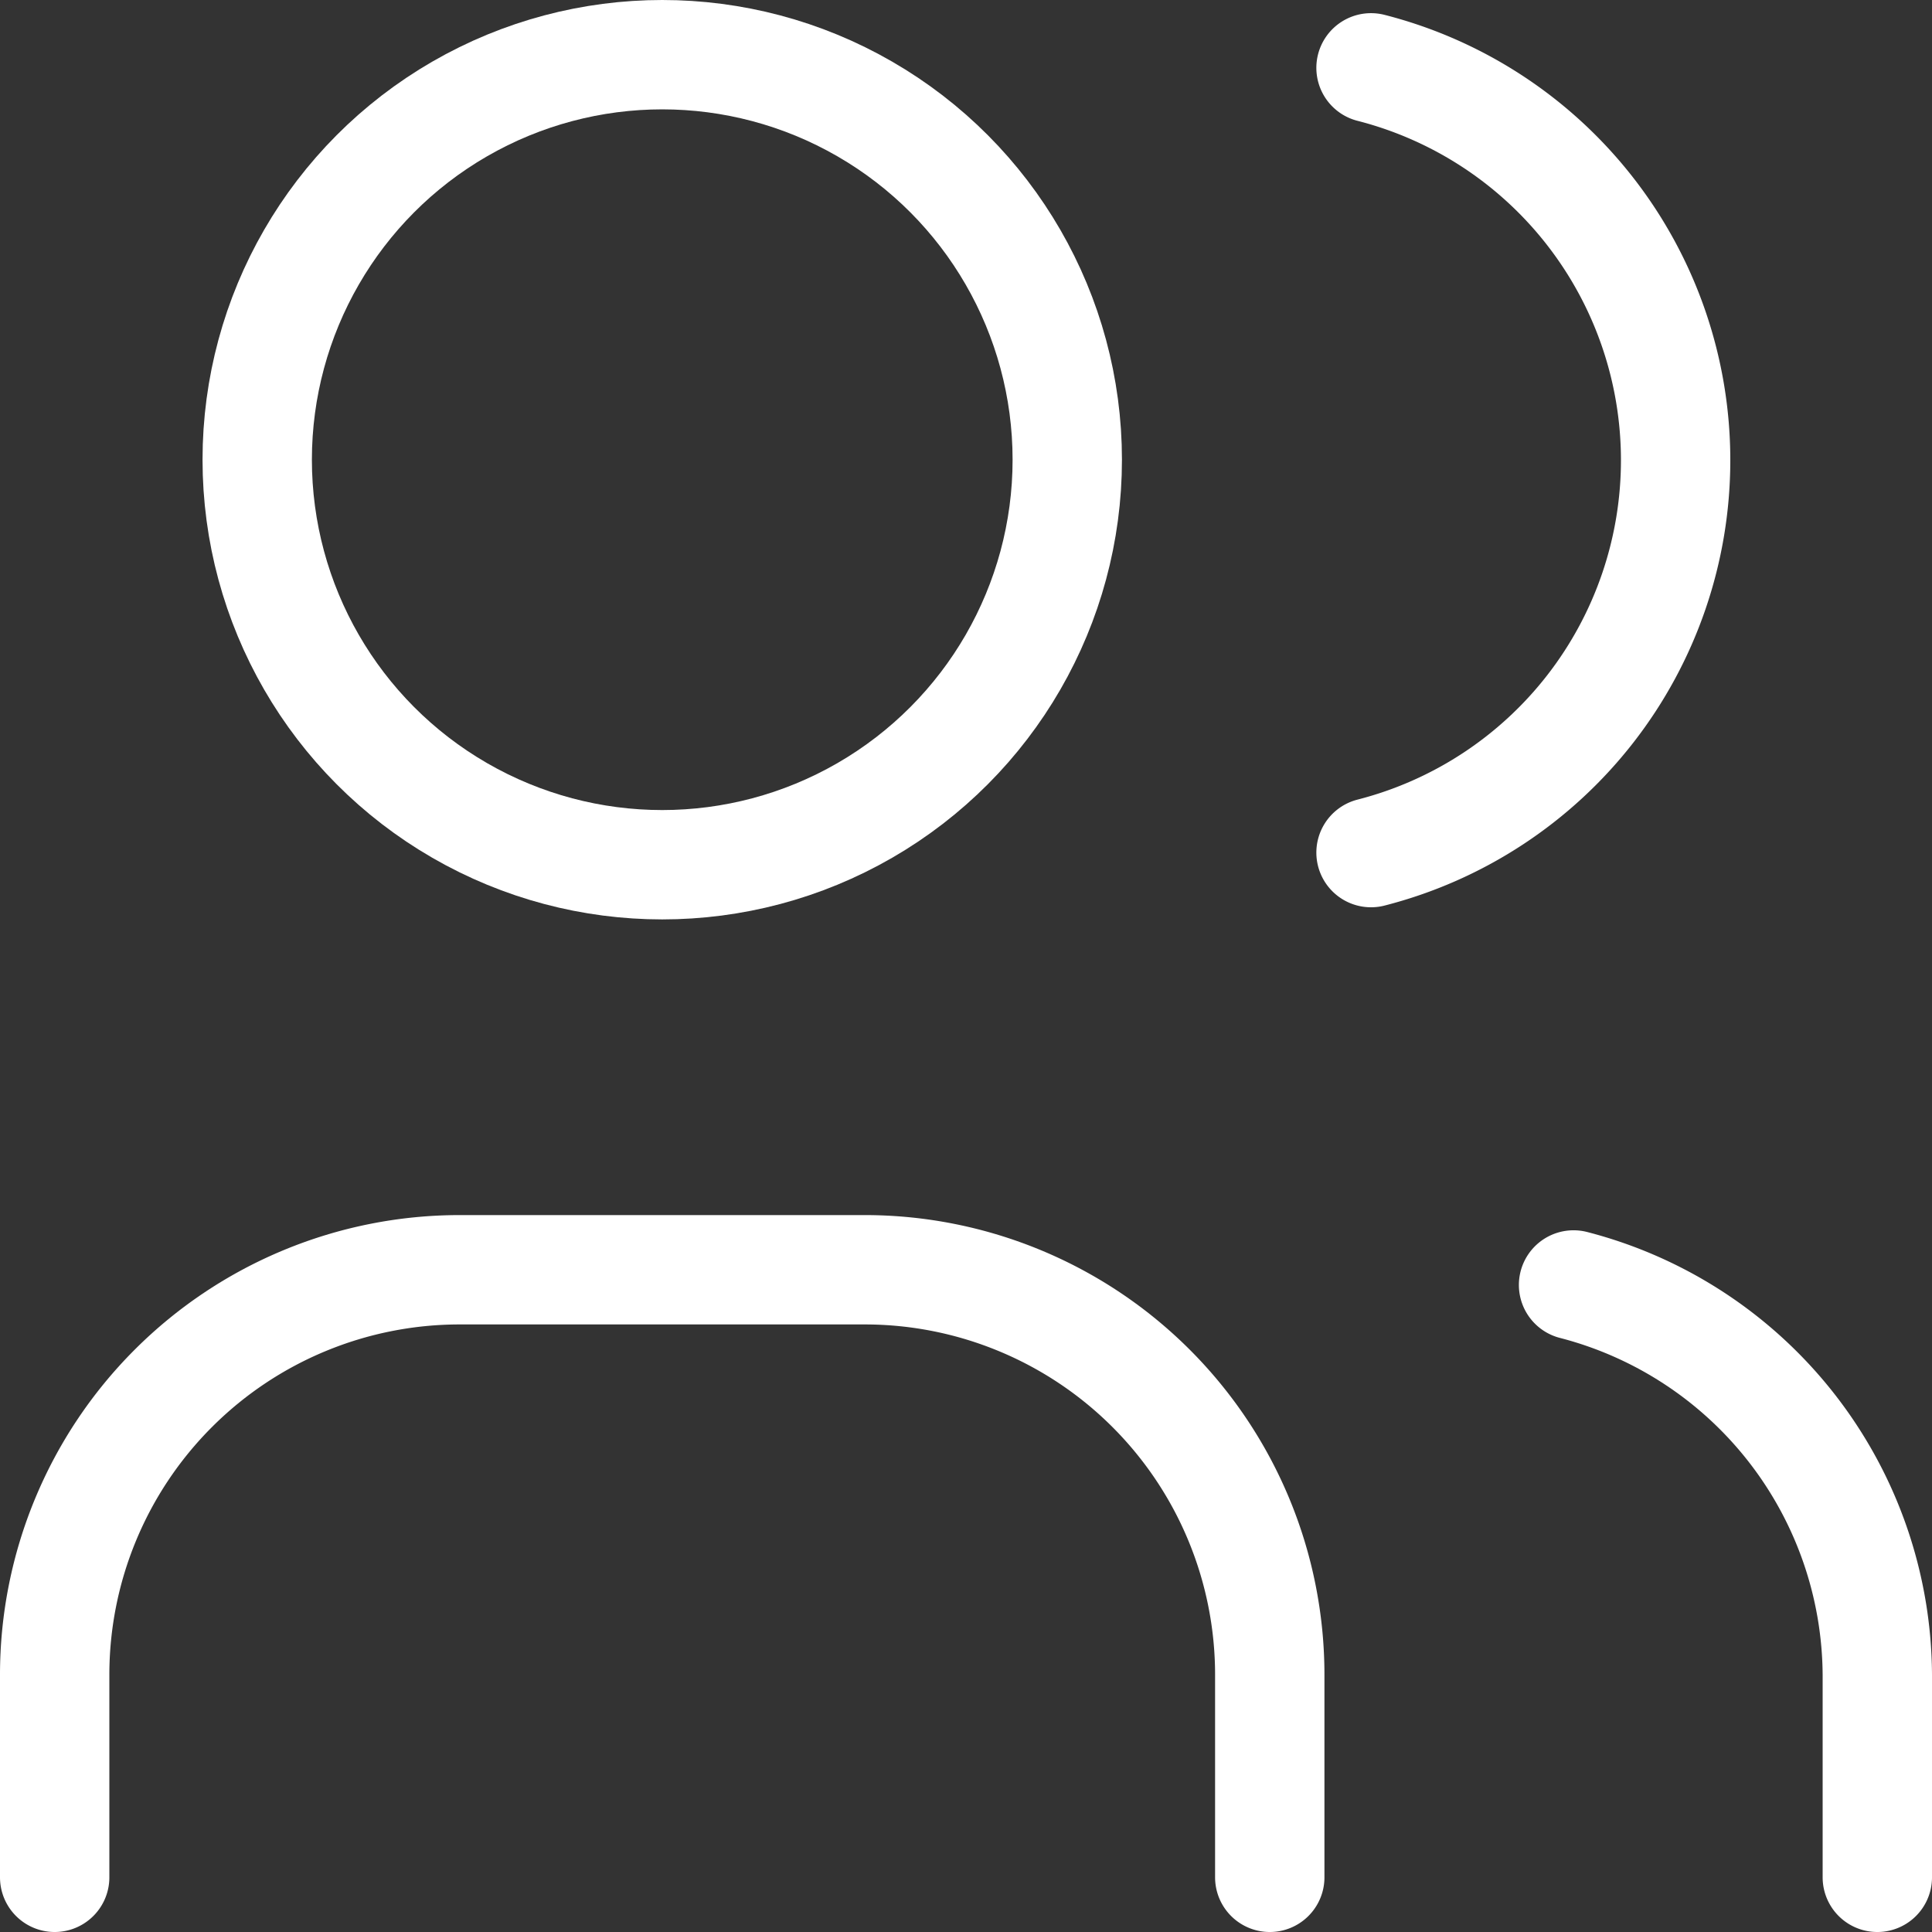
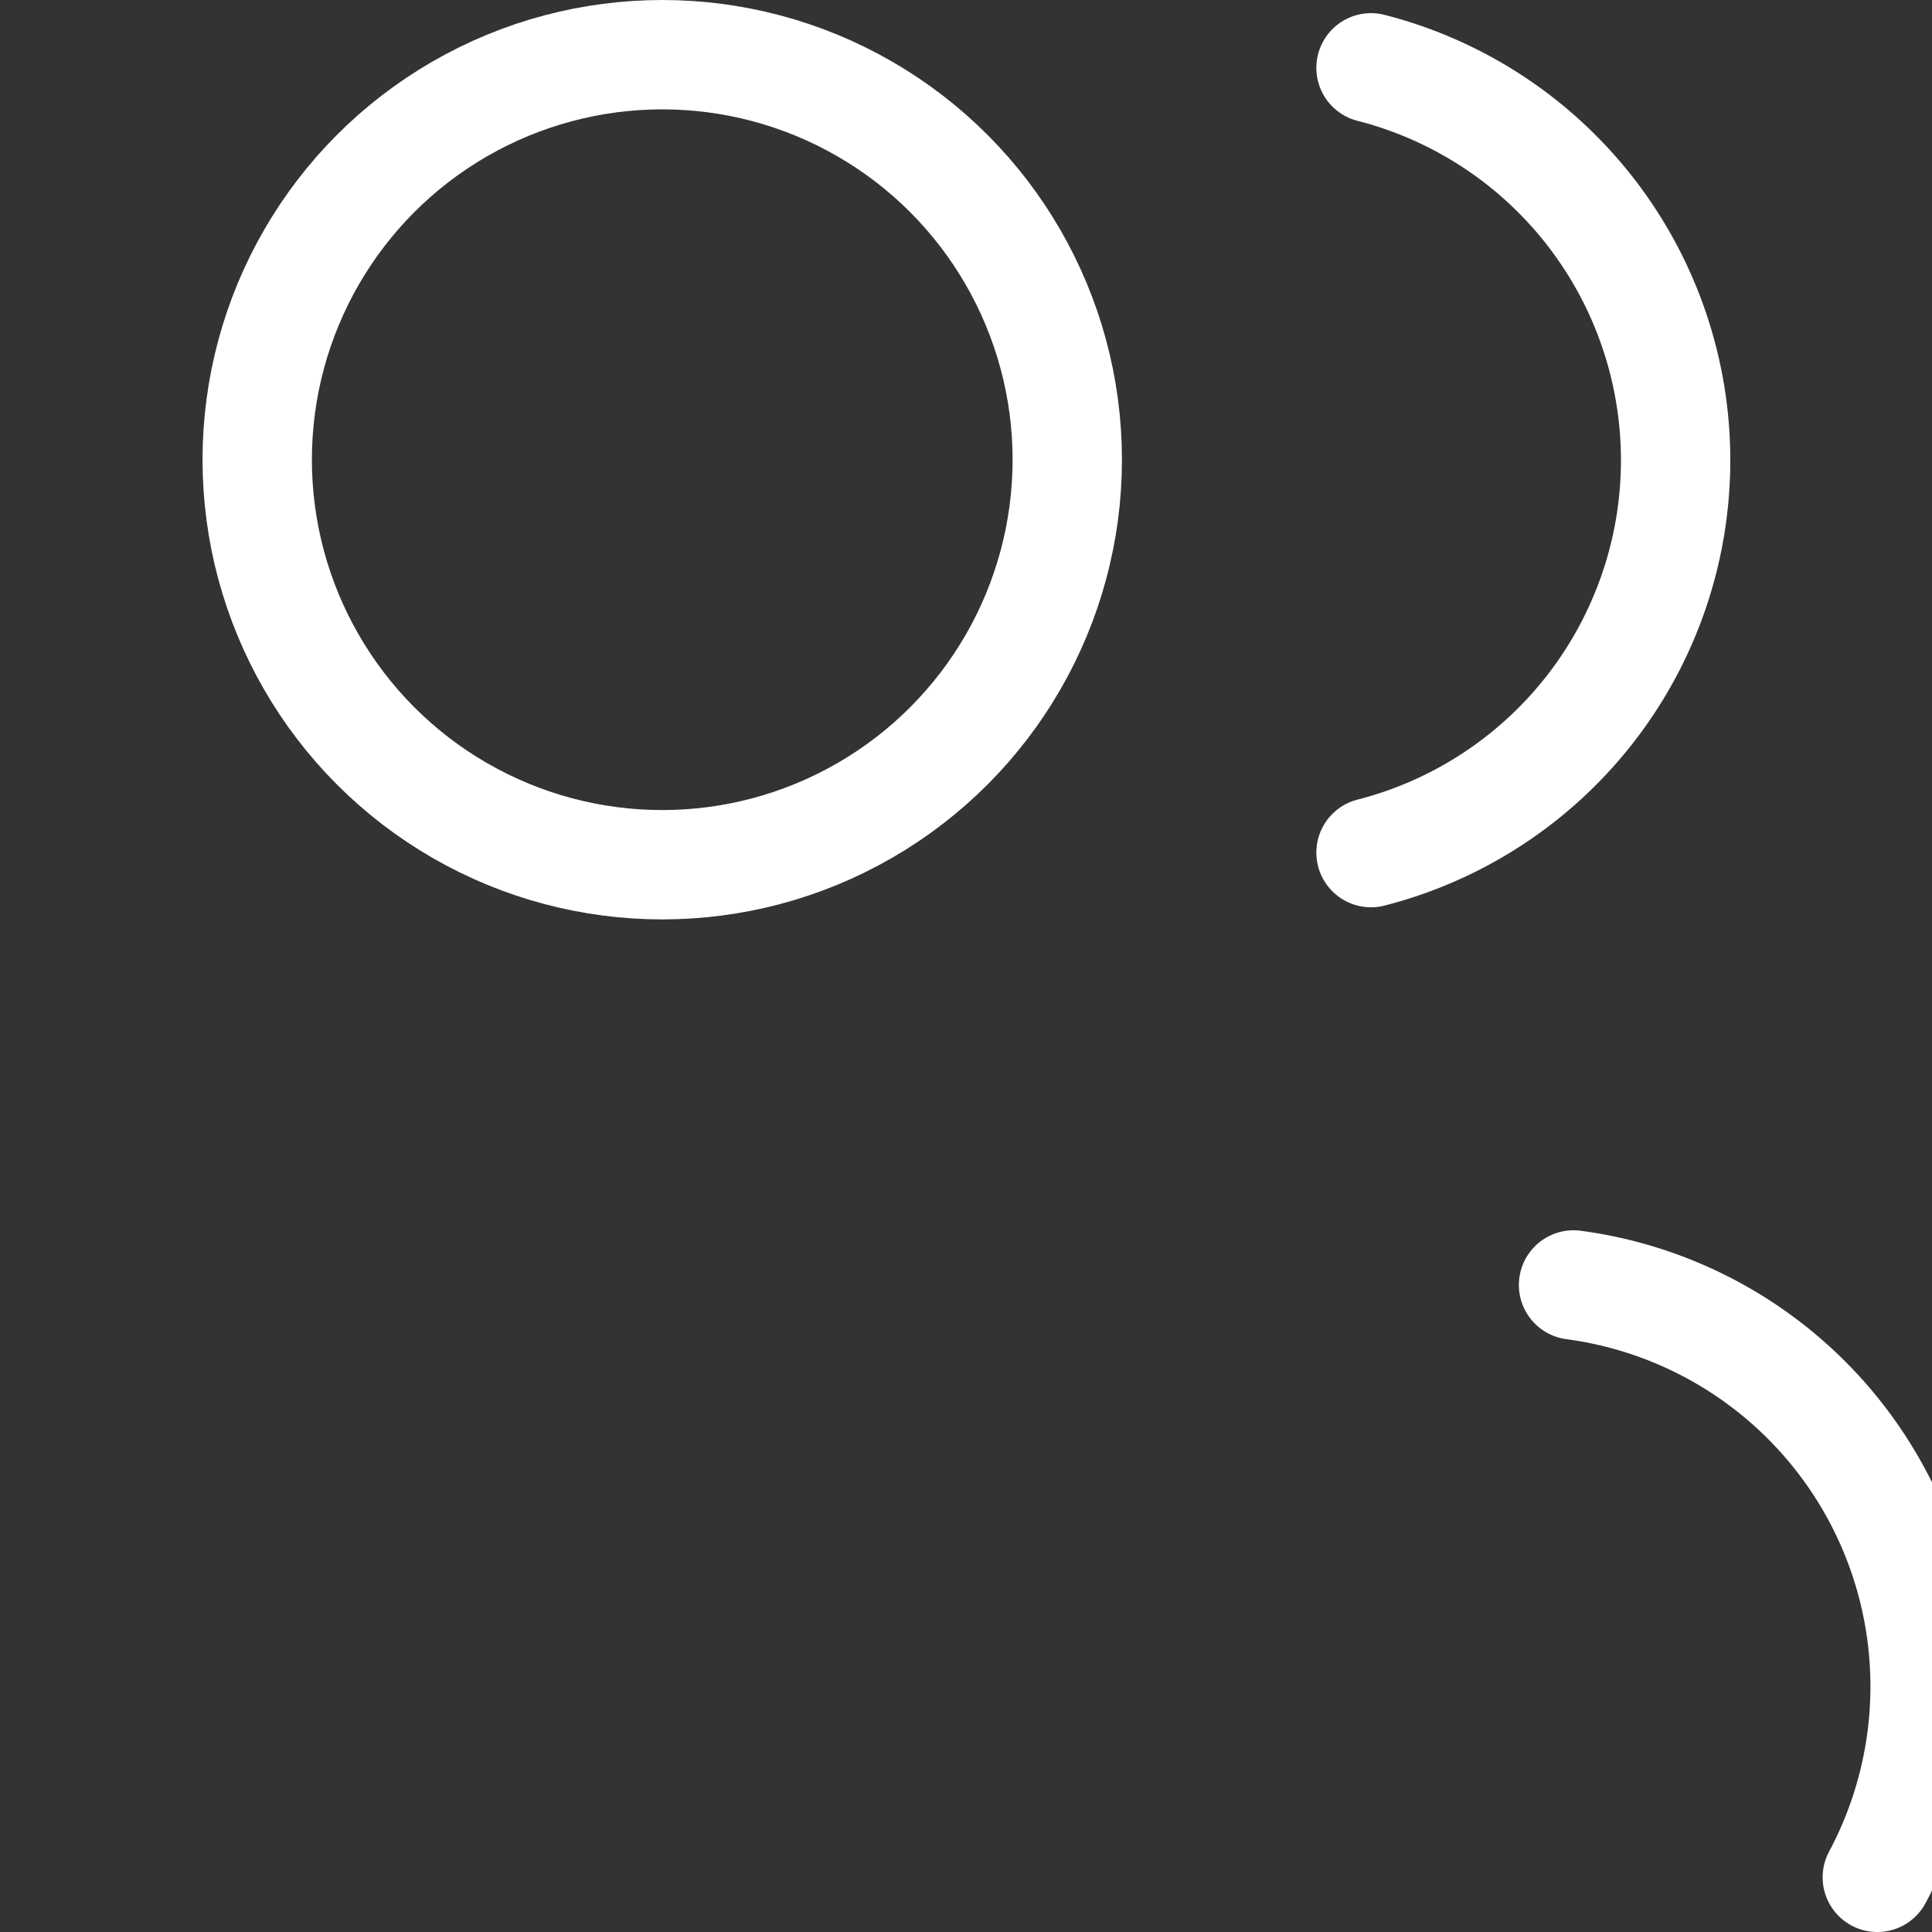
<svg xmlns="http://www.w3.org/2000/svg" width="53" height="53" viewBox="0 0 53 53">
  <rect x="0" y="0" width="53" height="53" fill="#333333" stroke="none" />
  <g id="partnerschaft" transform="translate(-1.5 -1.5)">
    <circle id="Ellipse_88" data-name="Ellipse 88" cx="11.111" cy="11.111" r="11.111" transform="translate(8.556 3)" fill="none" stroke="#fff" stroke-linecap="round" stroke-linejoin="round" stroke-width="3" />
-     <path id="Pfad_666" data-name="Pfad 666" d="M3,31.667V26.111A11.111,11.111,0,0,1,14.111,15H25.222A11.111,11.111,0,0,1,36.333,26.111v5.556" transform="translate(0 21.333)" fill="none" stroke="#fff" stroke-linecap="round" stroke-linejoin="round" stroke-width="3" />
    <path id="Pfad_667" data-name="Pfad 667" d="M16,3.13a11.111,11.111,0,0,1,0,21.528" transform="translate(23.111 0.231)" fill="none" stroke="#fff" stroke-linecap="round" stroke-linejoin="round" stroke-width="3" />
-     <path id="Pfad_668" data-name="Pfad 668" d="M26.333,31.4V25.844A11.111,11.111,0,0,0,18,15.15" transform="translate(26.667 21.6)" fill="none" stroke="#fff" stroke-linecap="round" stroke-linejoin="round" stroke-width="3" />
+     <path id="Pfad_668" data-name="Pfad 668" d="M26.333,31.4A11.111,11.111,0,0,0,18,15.15" transform="translate(26.667 21.6)" fill="none" stroke="#fff" stroke-linecap="round" stroke-linejoin="round" stroke-width="3" />
  </g>
</svg>